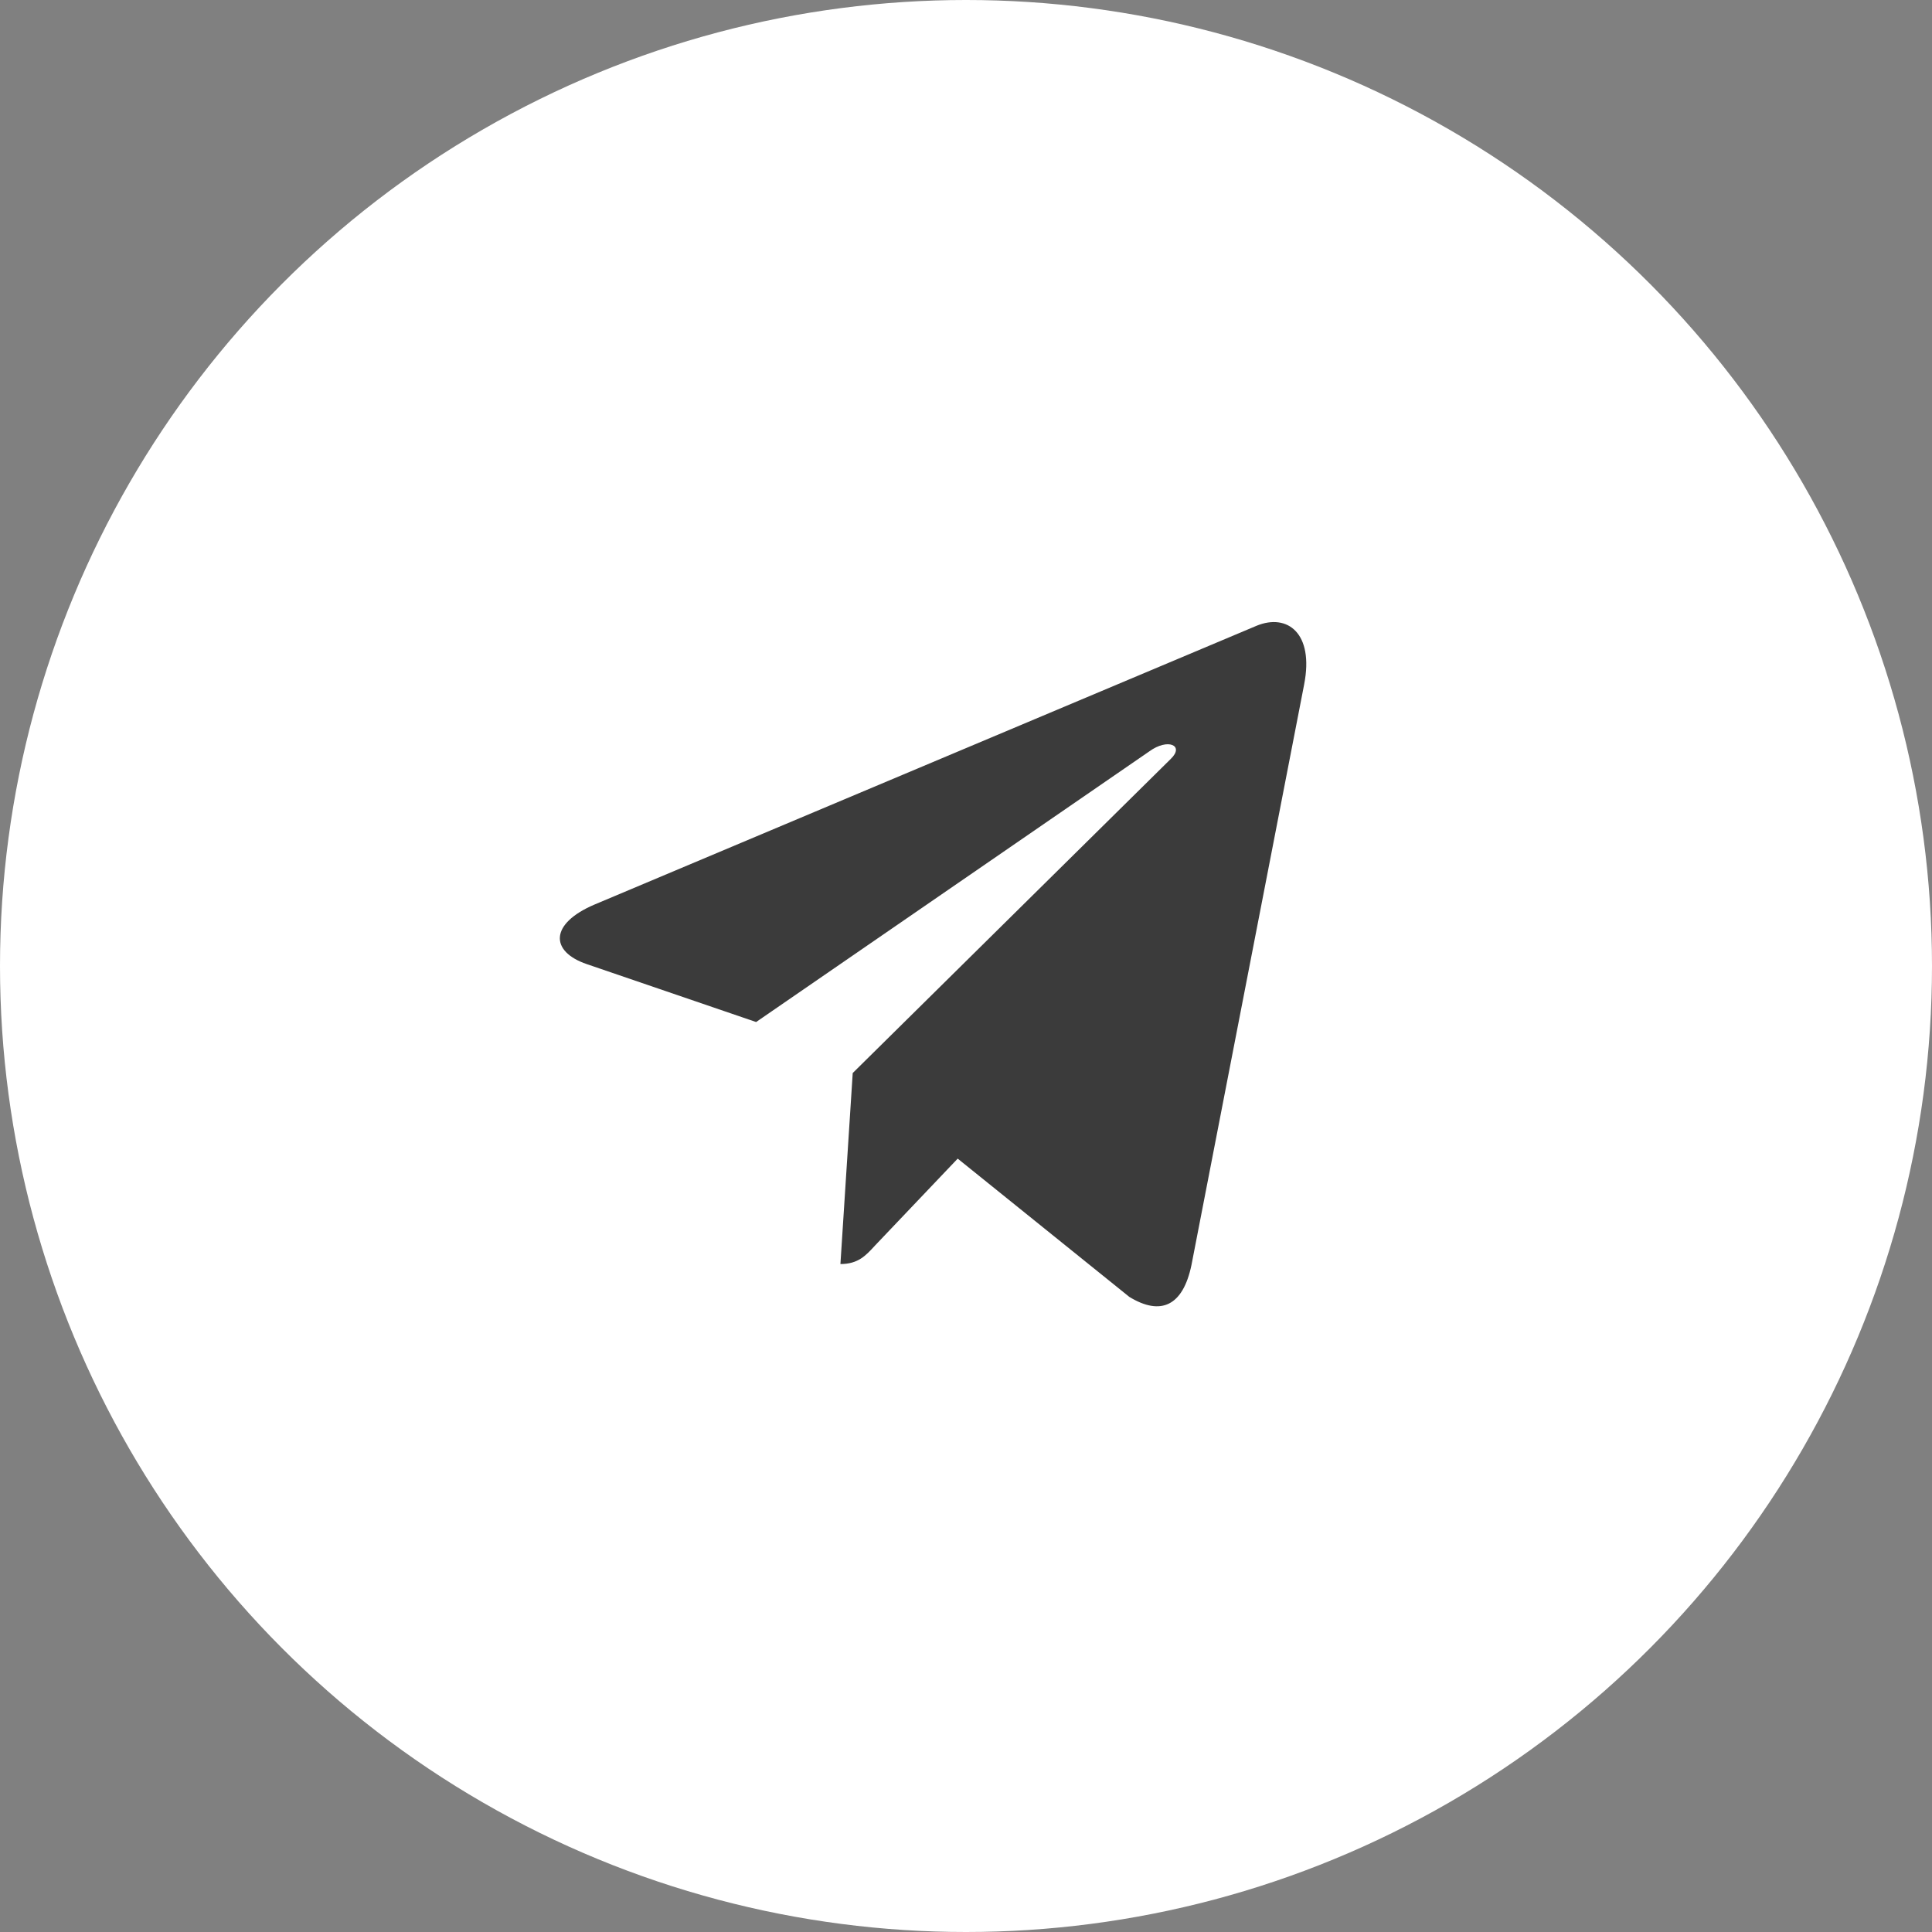
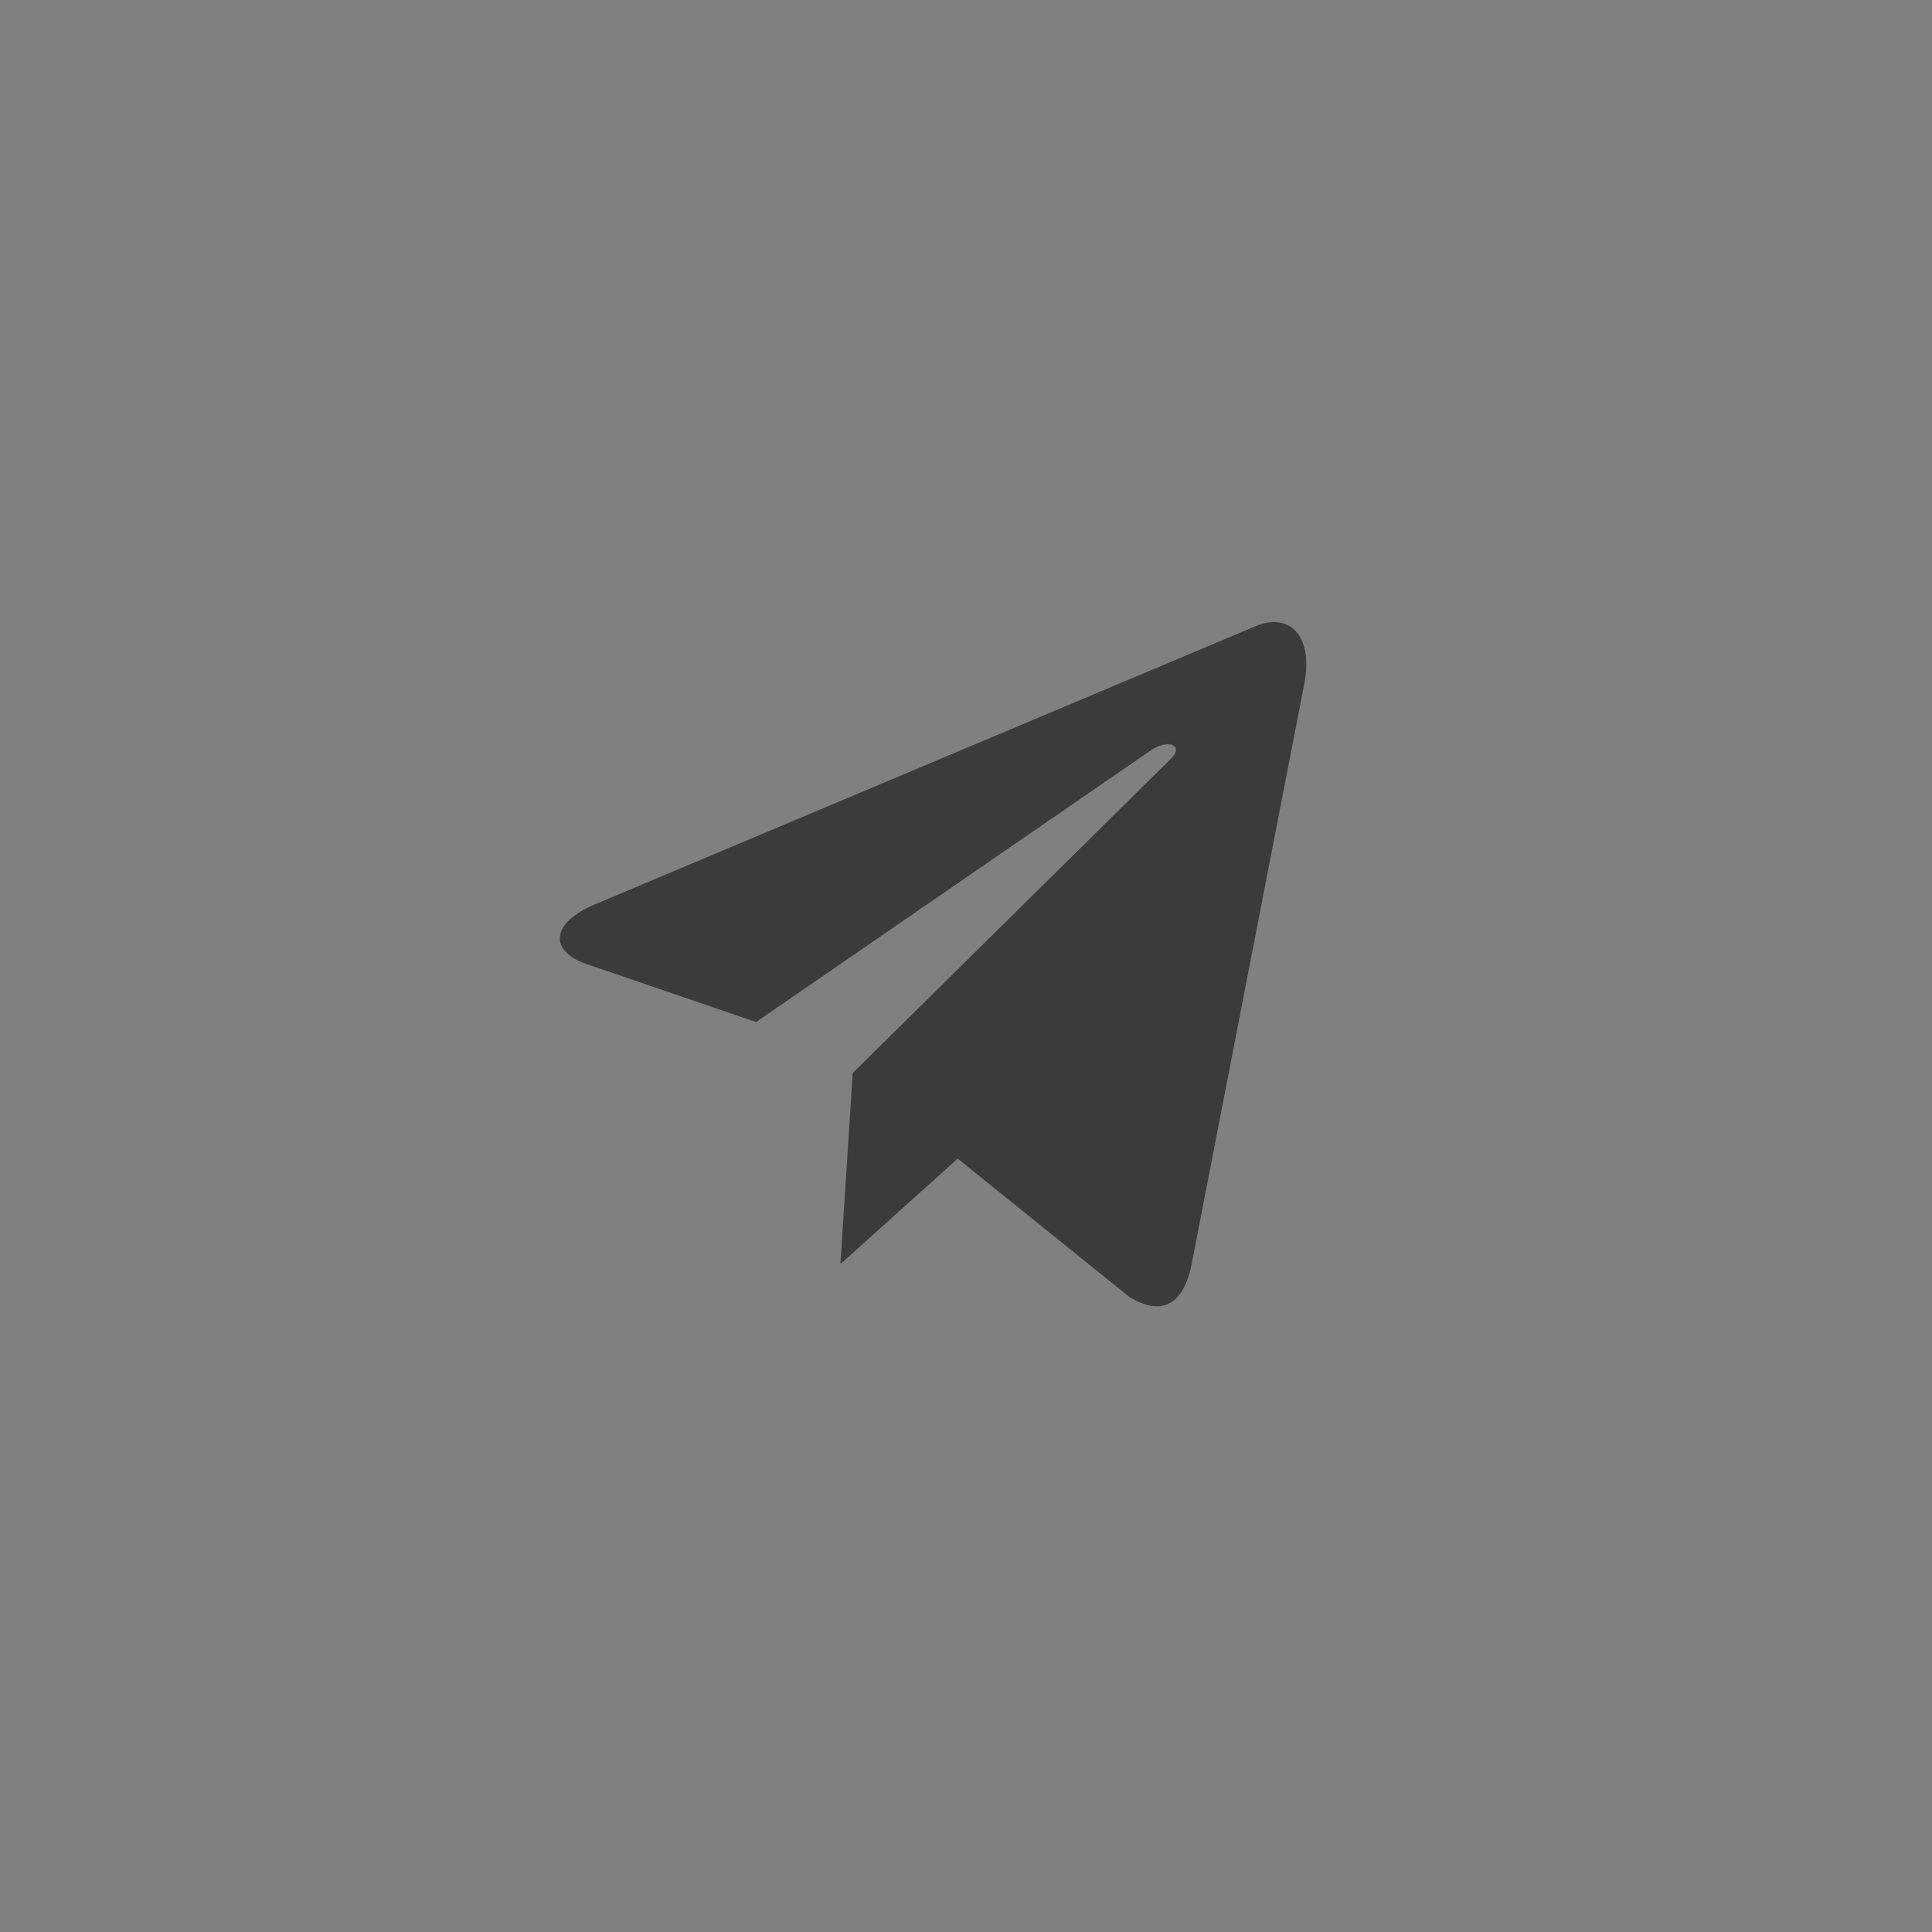
<svg xmlns="http://www.w3.org/2000/svg" width="30" height="30" viewBox="0 0 30 30" fill="none">
  <rect x="0" y="0" width="30" height="30" fill="#808080" stroke="none" />
-   <circle cx="15" cy="15" r="15" fill="white" />
-   <path d="M13.241 16.662L13.05 19.628C13.324 19.628 13.443 19.498 13.585 19.343L14.871 17.991L17.536 20.138C18.025 20.437 18.369 20.279 18.501 19.643L20.251 10.627L20.251 10.626C20.406 9.831 19.99 9.521 19.514 9.716L9.231 14.046C8.53 14.345 8.54 14.776 9.112 14.971L11.741 15.87L17.847 11.667C18.134 11.458 18.396 11.574 18.181 11.783L13.241 16.662Z" fill="#3B3B3B" />
+   <path d="M13.241 16.662L13.05 19.628L14.871 17.991L17.536 20.138C18.025 20.437 18.369 20.279 18.501 19.643L20.251 10.627L20.251 10.626C20.406 9.831 19.99 9.521 19.514 9.716L9.231 14.046C8.53 14.345 8.54 14.776 9.112 14.971L11.741 15.87L17.847 11.667C18.134 11.458 18.396 11.574 18.181 11.783L13.241 16.662Z" fill="#3B3B3B" />
</svg>